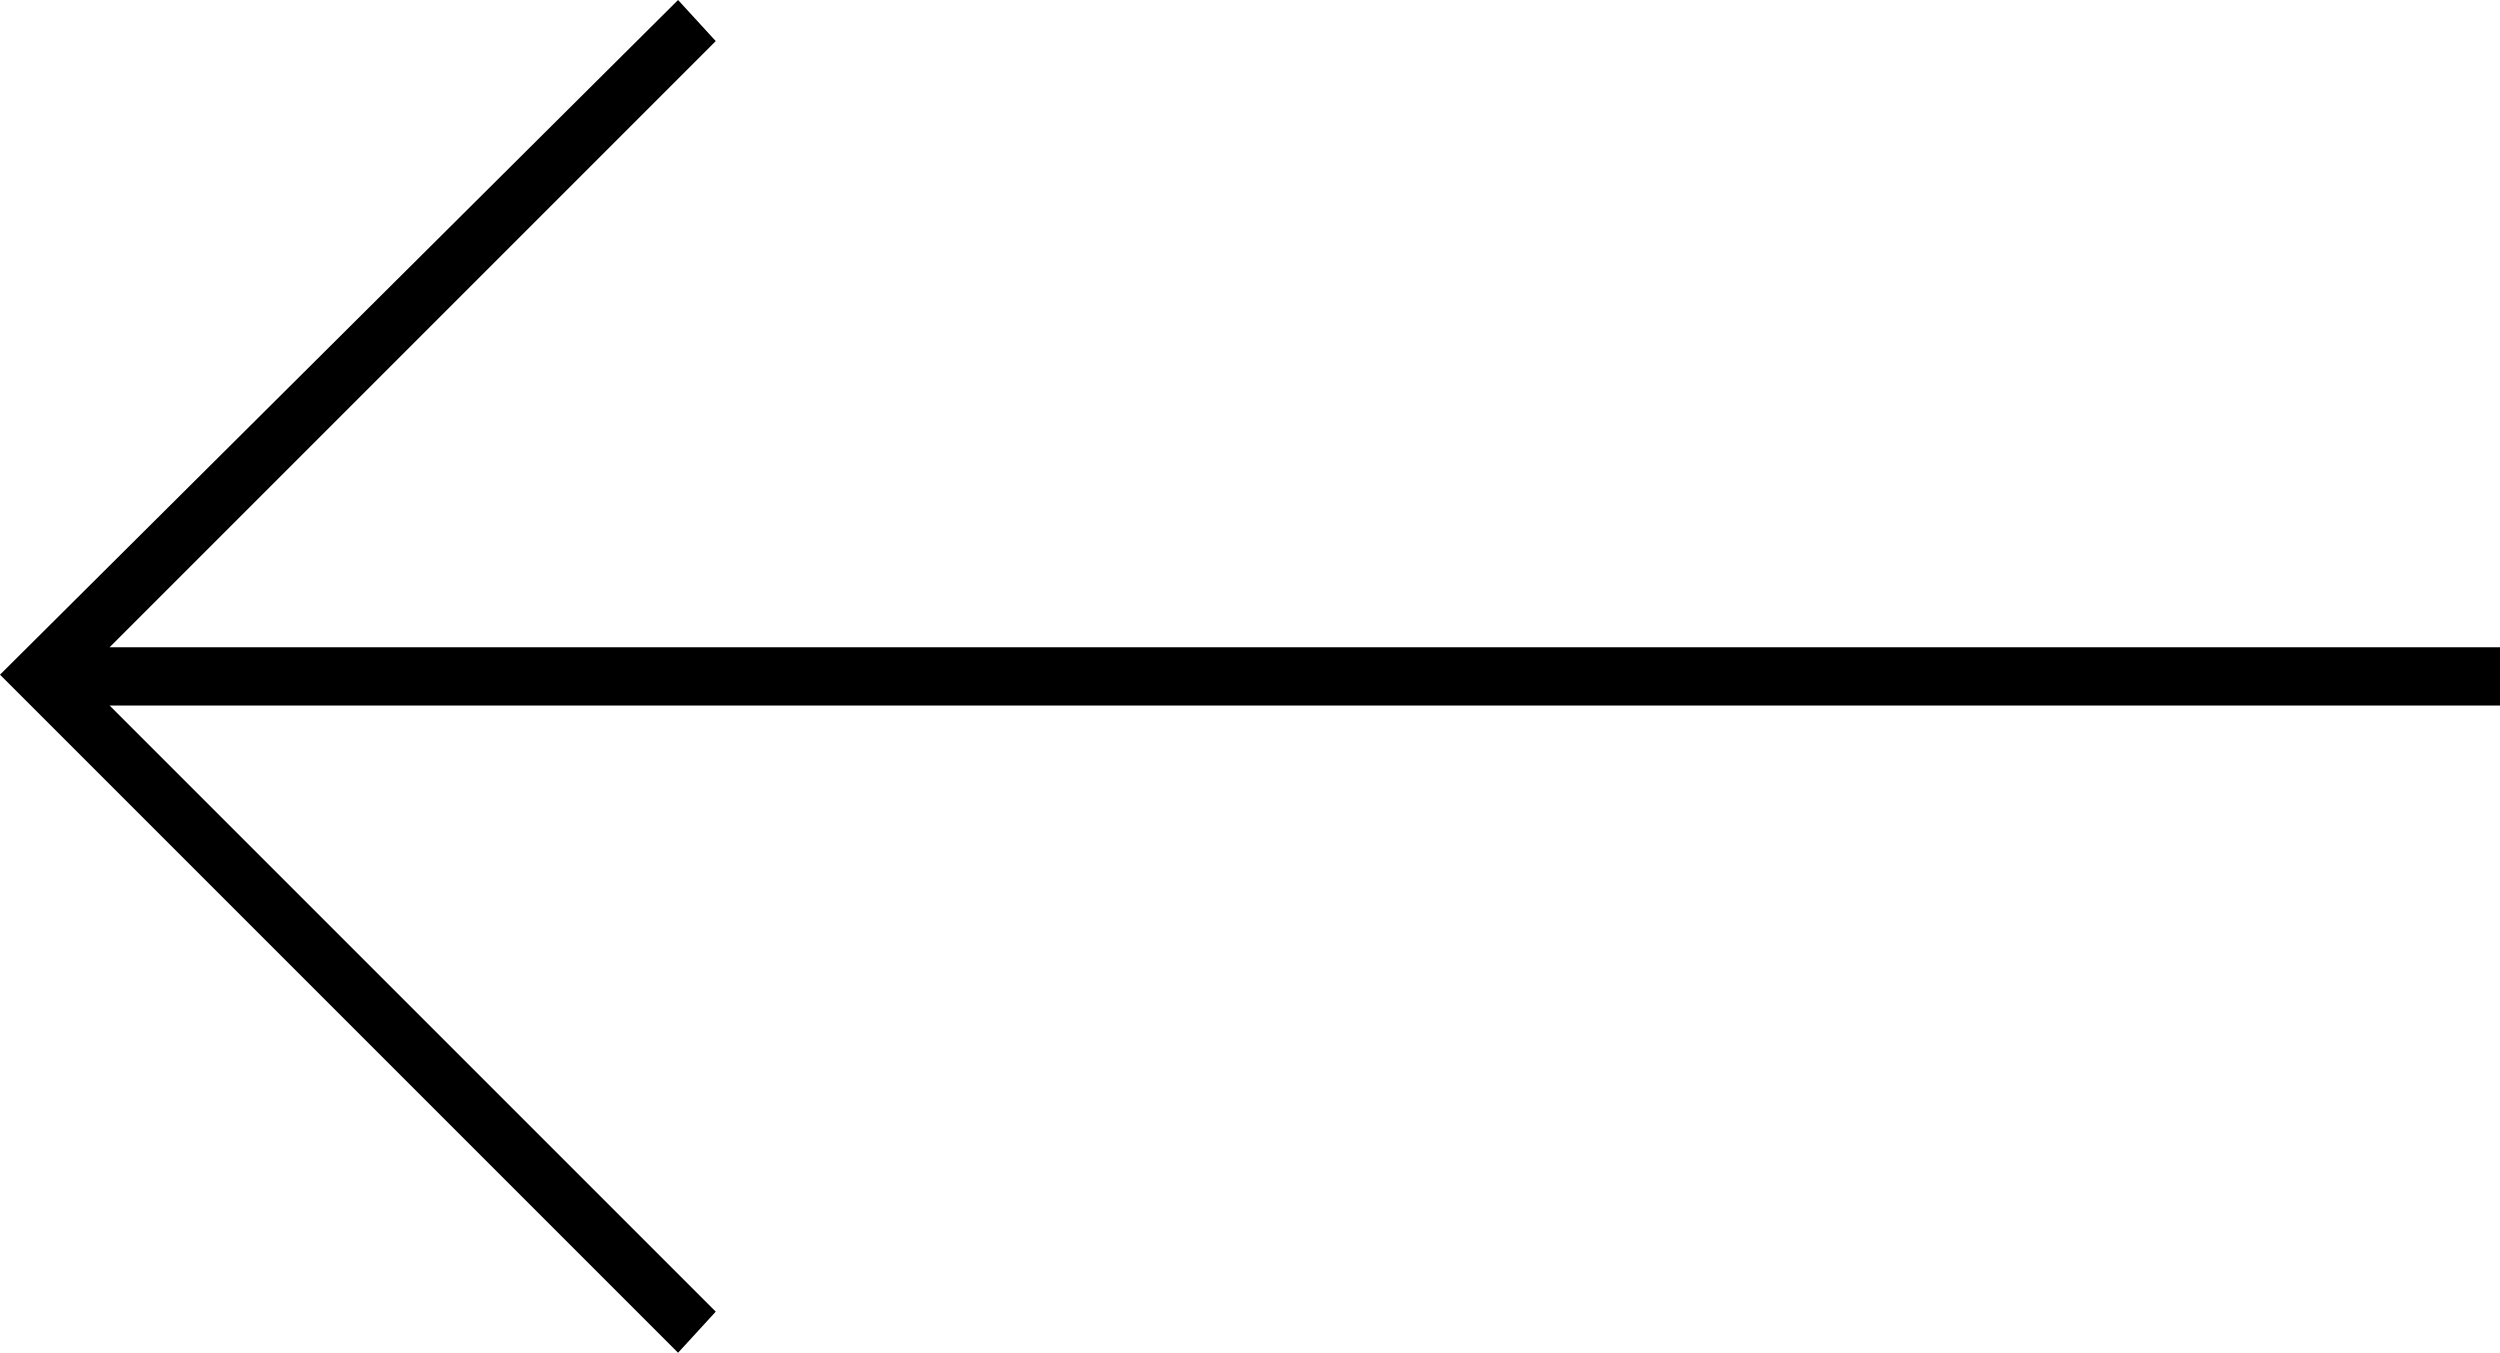
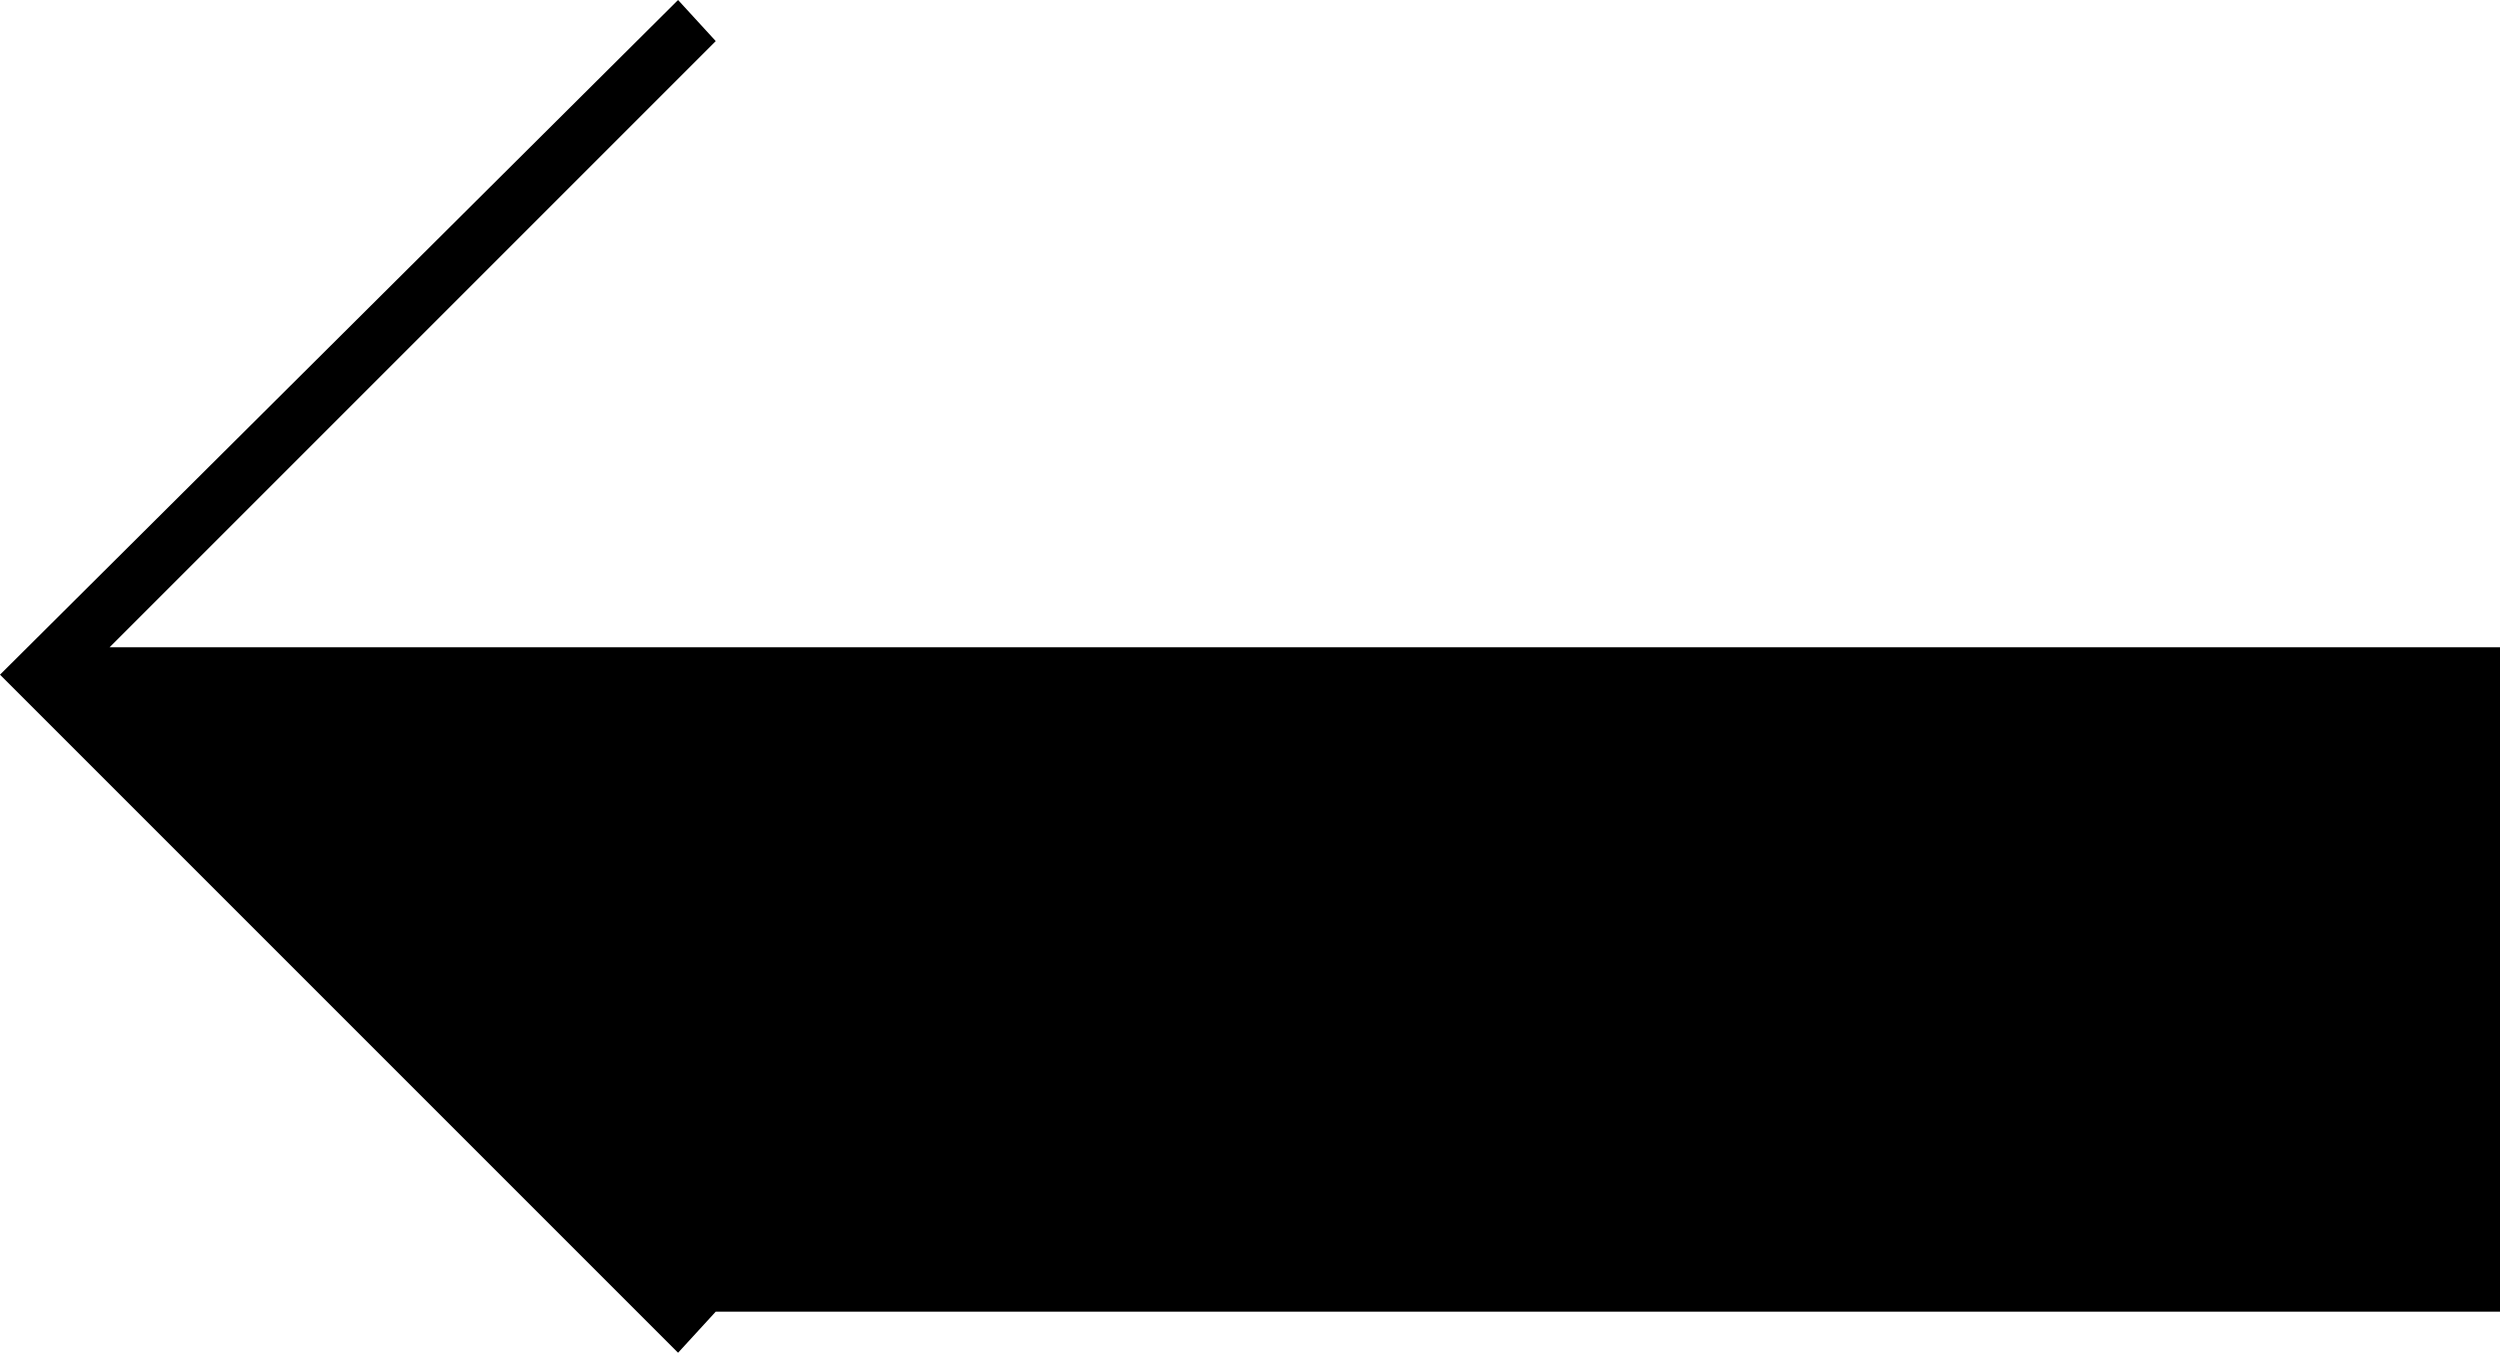
<svg xmlns="http://www.w3.org/2000/svg" id="Layer_1" viewBox="0 0 700 378.77">
  <defs>
    <style>.cls-1{fill-rule:evenodd;}</style>
  </defs>
-   <path class="cls-1" d="m200.41,367.26l-10.55,11.51L0,188.91,189.86,0l10.55,11.51L30.68,181.24h669.32v16.3H30.68l169.73,169.72Z" />
+   <path class="cls-1" d="m200.41,367.26l-10.55,11.51L0,188.91,189.86,0l10.55,11.51L30.68,181.24h669.32v16.3l169.73,169.72Z" />
</svg>